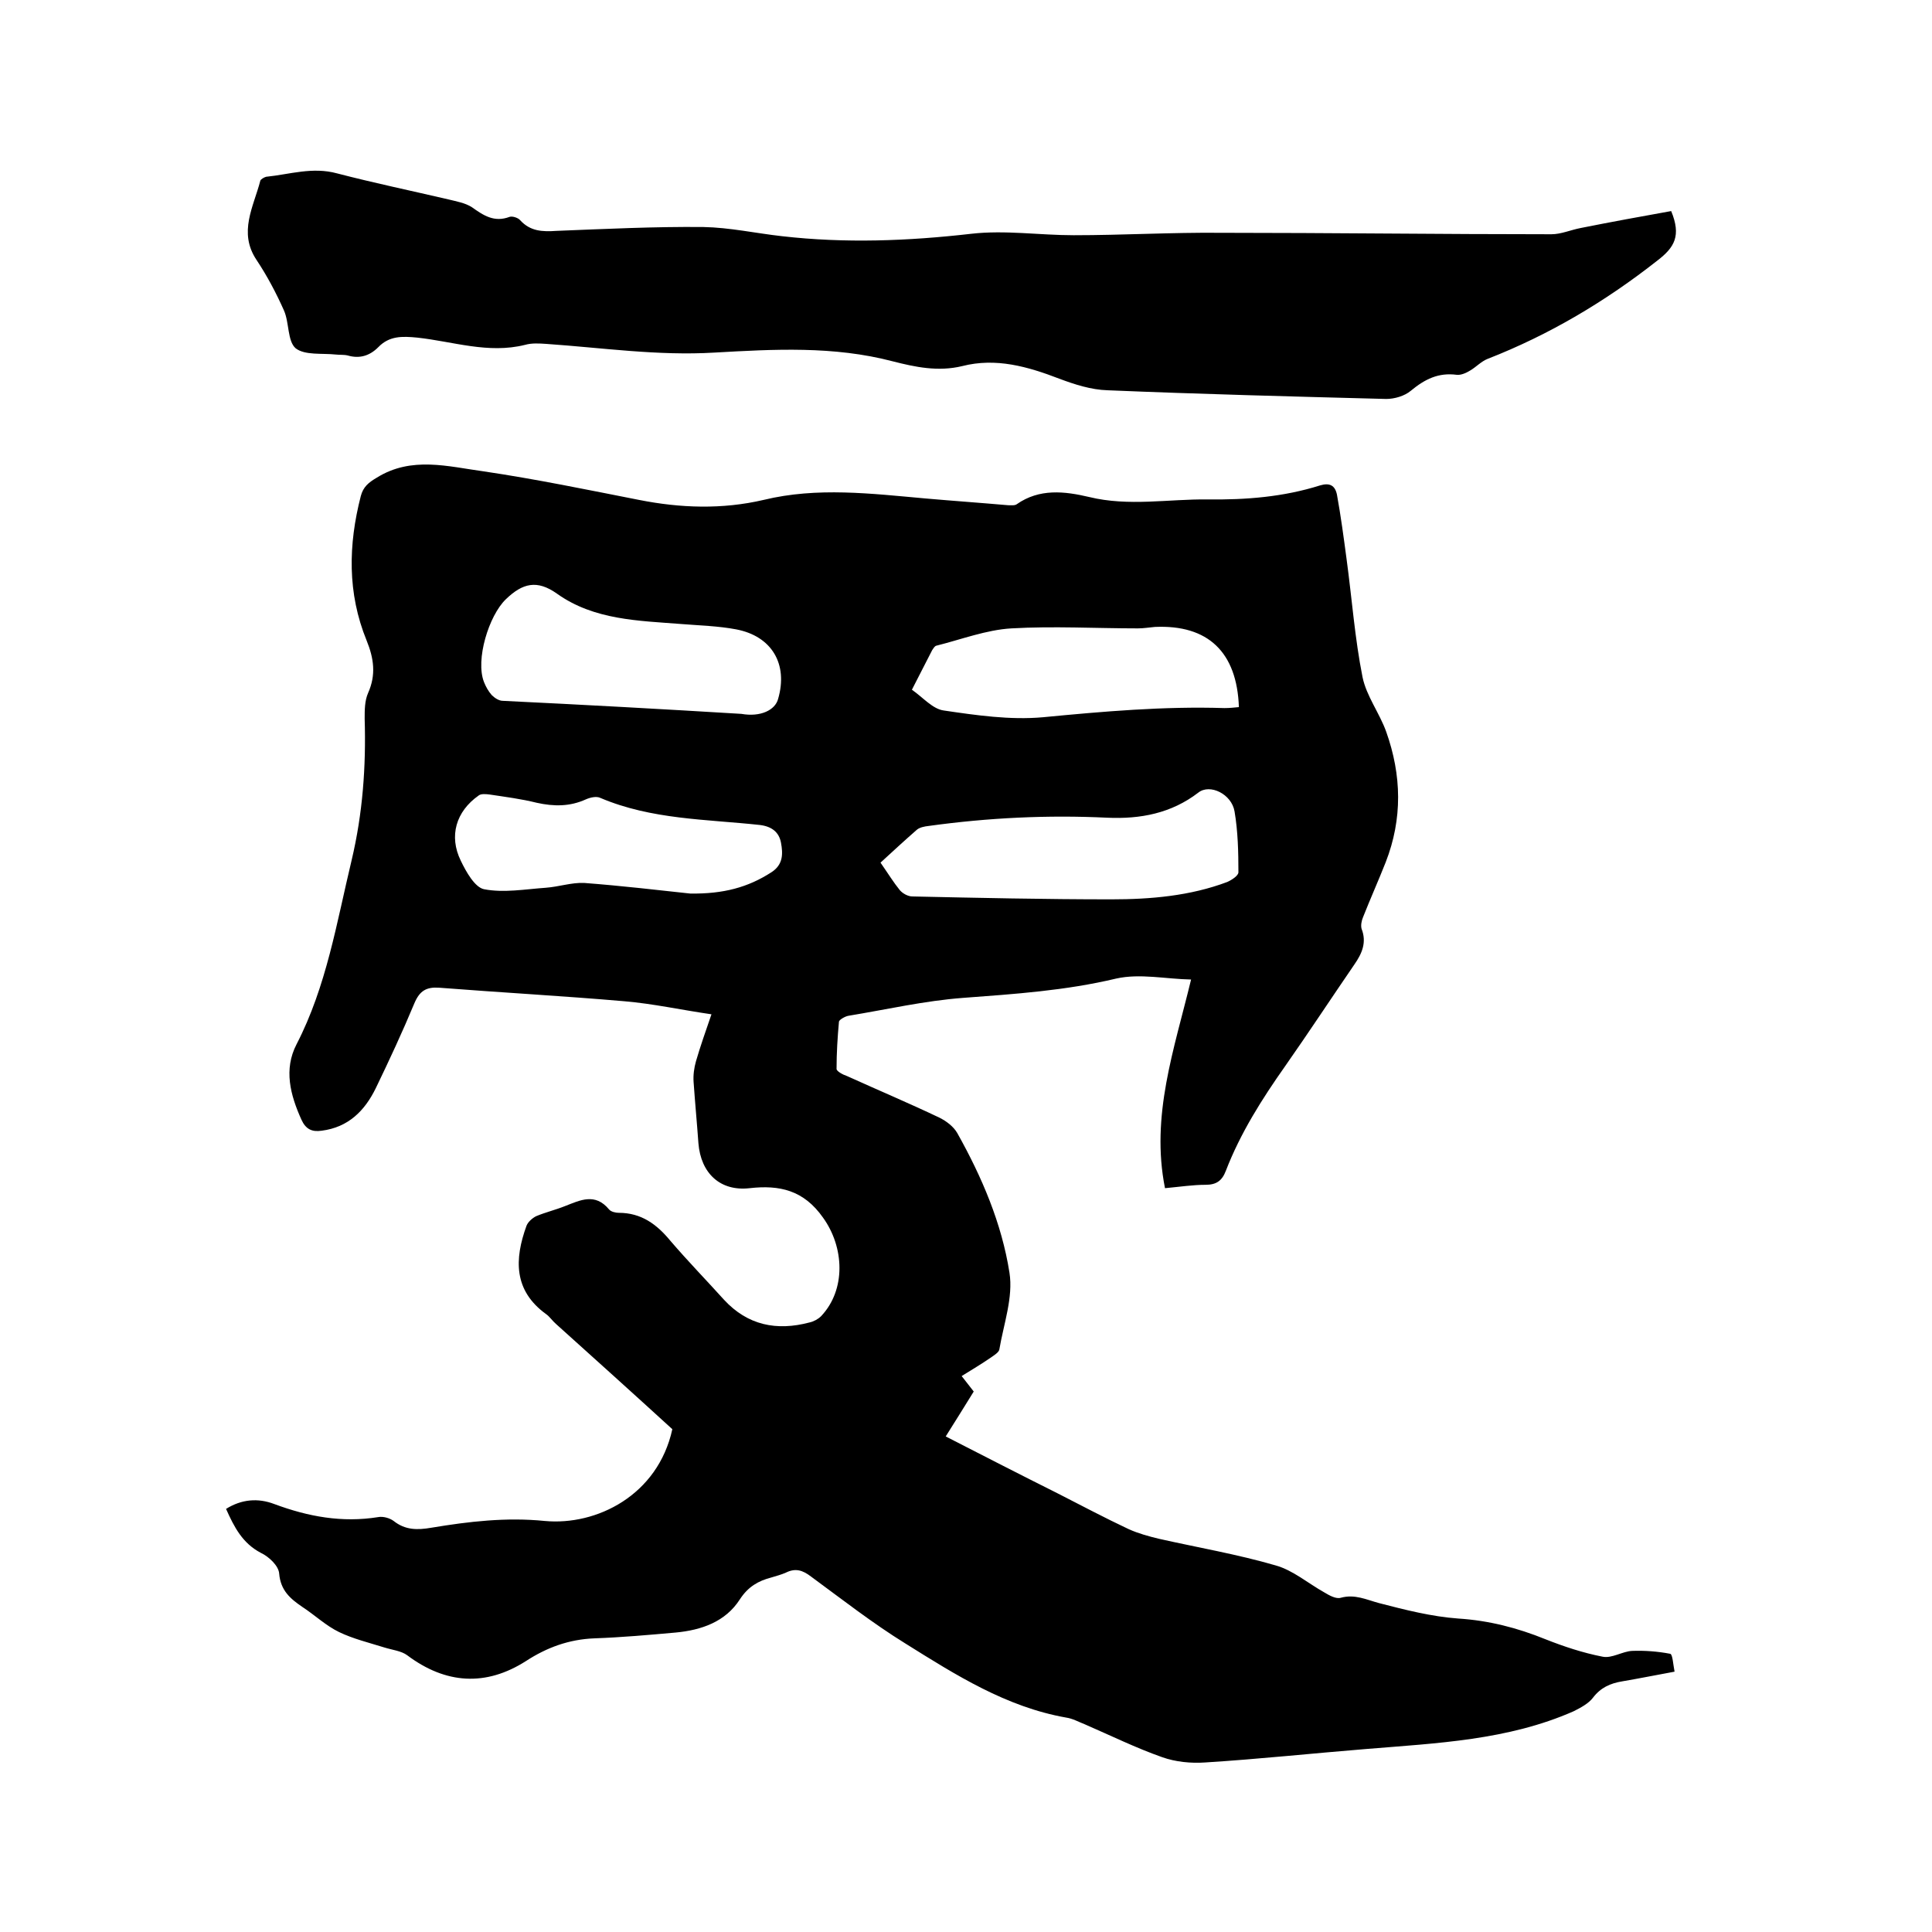
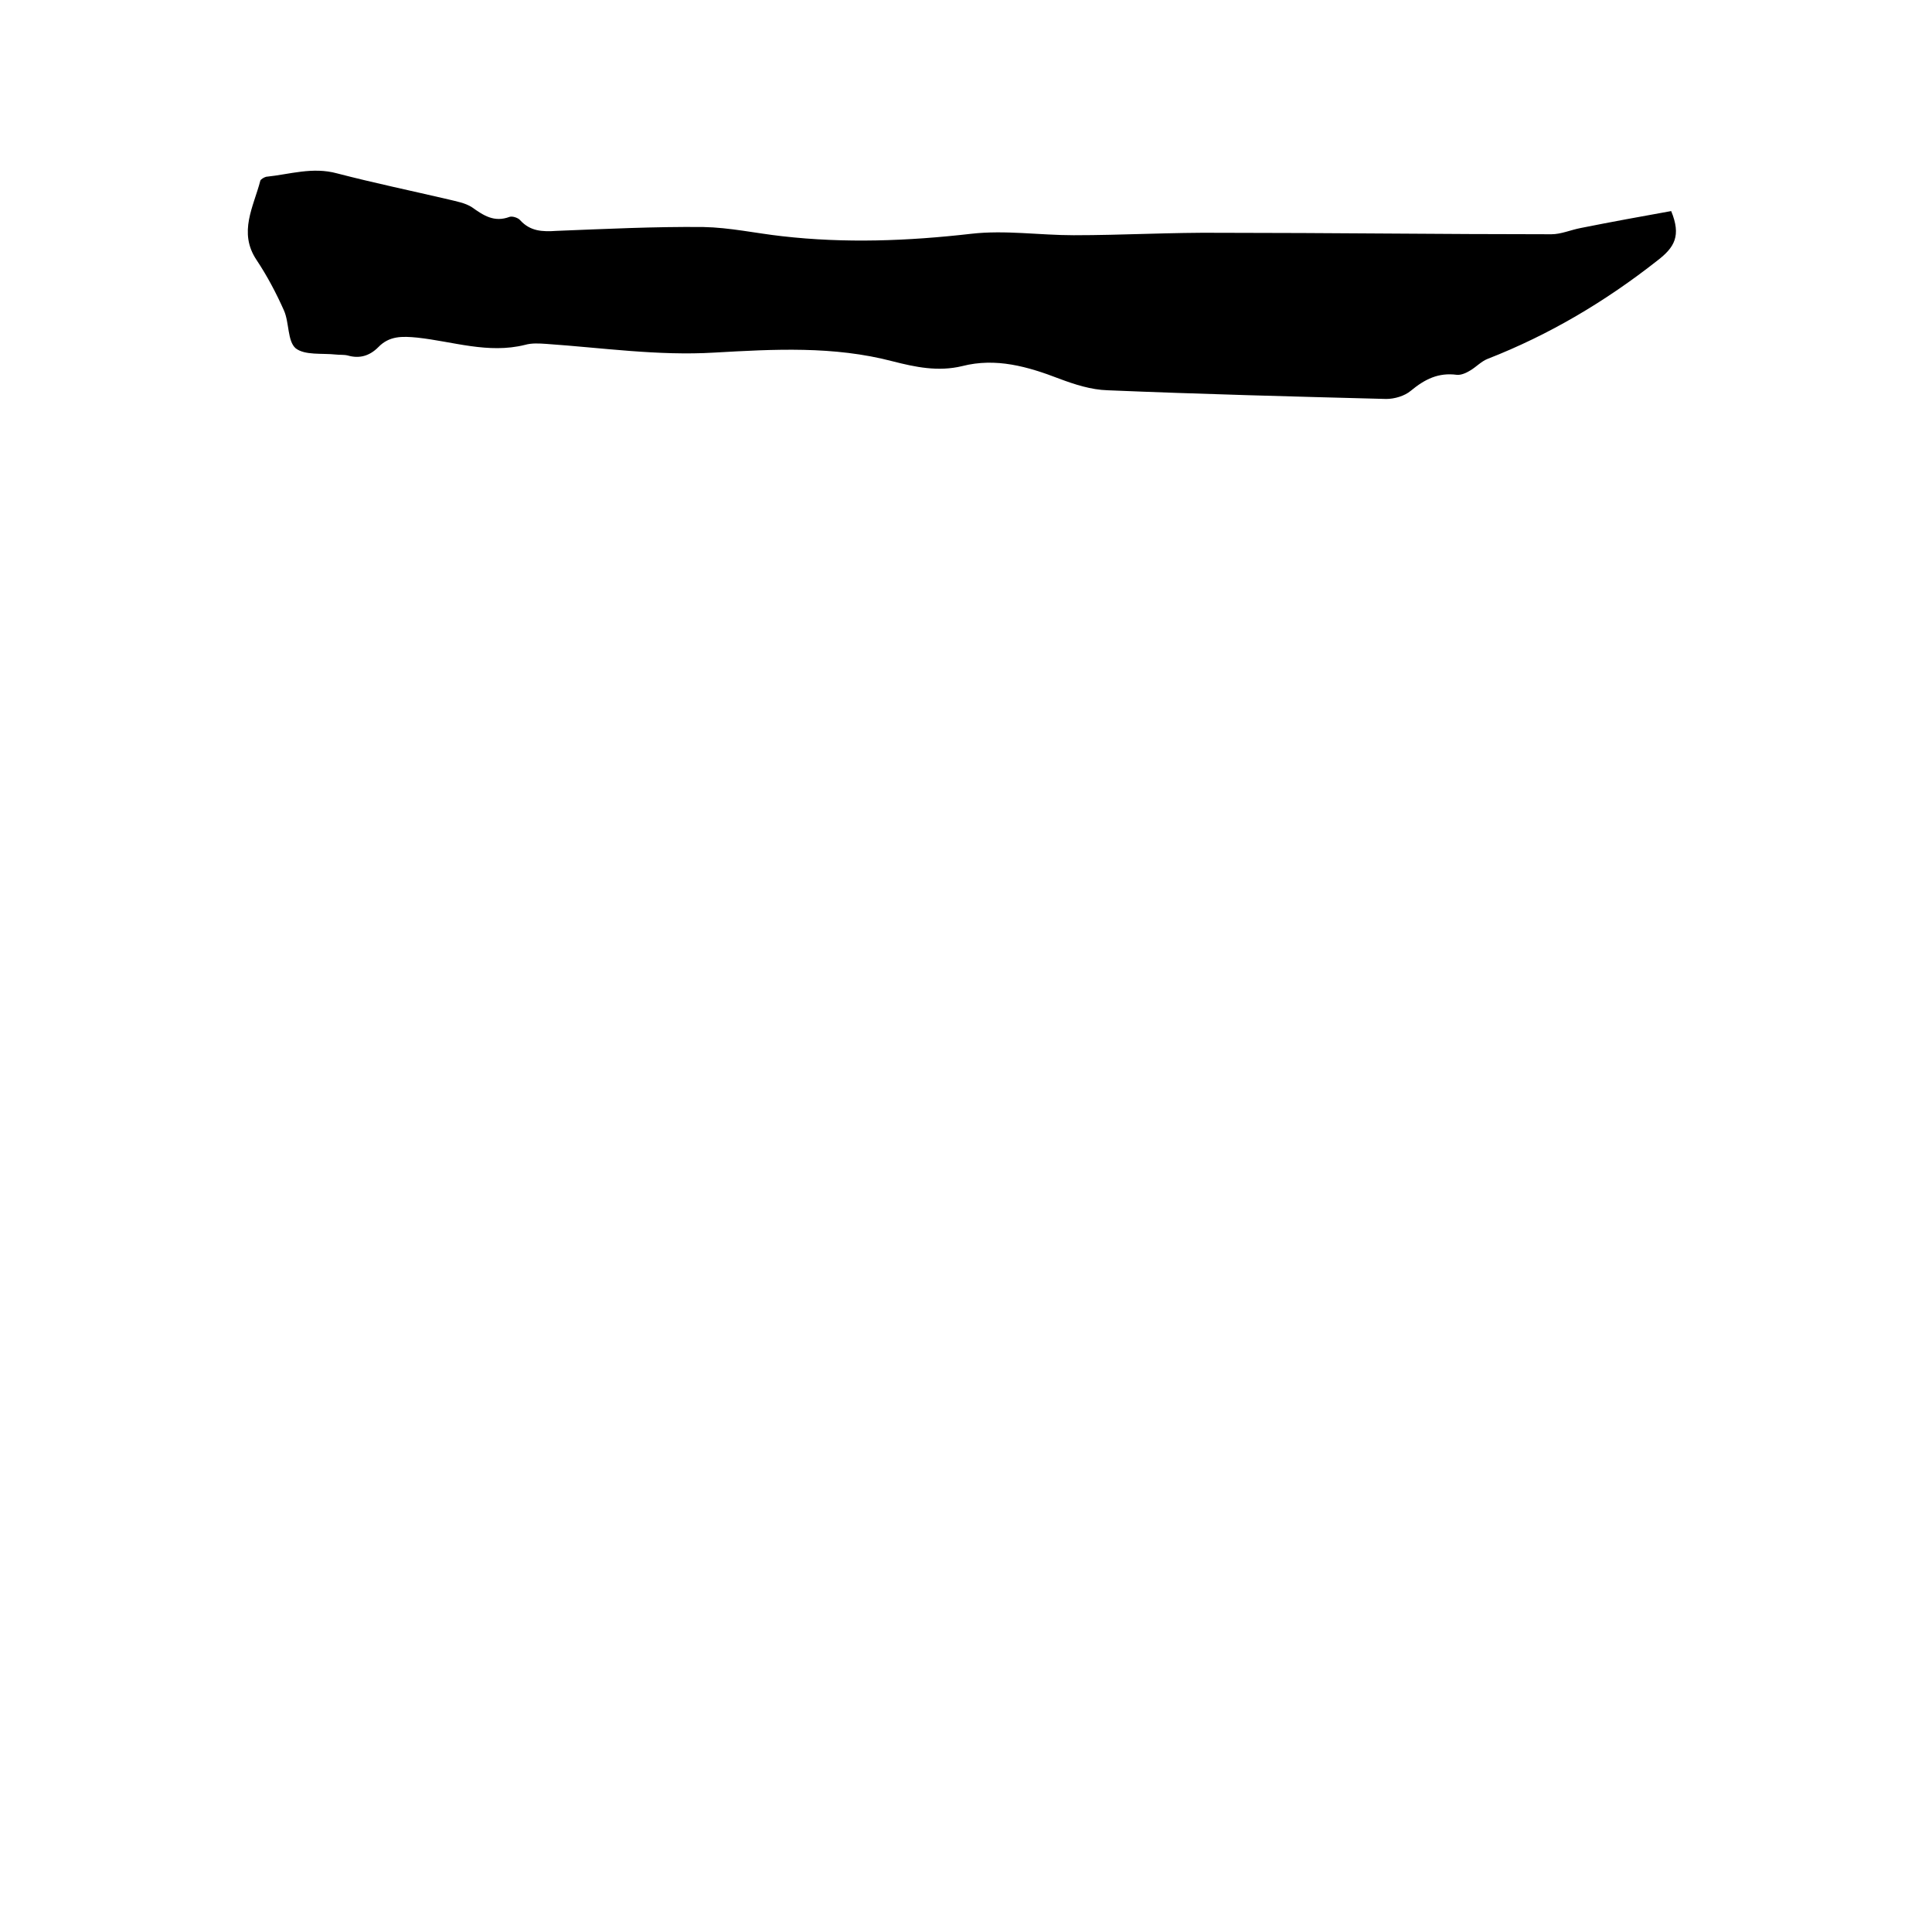
<svg xmlns="http://www.w3.org/2000/svg" enable-background="new 0 0 400 400" viewBox="0 0 400 400">
-   <path d="m139.2 295.9c-8.1-7.4-16.1-14.6-24.1-21.8-.7-.6-1.3-1.5-2-2-6.8-4.9-6.6-11.4-4.1-18.3.3-.8 1.2-1.6 2-2 1.9-.8 4-1.3 6-2.1 3.1-1.2 6.2-2.8 9.1.7.4.5 1.4.7 2 .7 4.7 0 7.9 2.4 10.7 5.8 3.6 4.2 7.4 8.1 11.1 12.2 4.9 5.3 10.9 6.5 17.7 4.7.9-.2 1.8-.7 2.4-1.3 5.2-5.5 4.8-14.3.4-20.4-4-5.7-9-6.8-15.2-6.1-6.1.7-10.1-3.1-10.6-9.3-.3-4.2-.7-8.4-1-12.7-.1-1.4.1-2.9.5-4.3.9-3.1 2-6.2 3.2-9.7-6.2-.9-12.1-2.2-18-2.7-12.7-1.1-25.5-1.8-38.3-2.8-2.7-.2-4.1.6-5.2 3.2-2.5 6-5.2 11.8-8 17.6-2.3 4.7-5.7 8.1-11.2 8.8-2 .3-3.3-.3-4.2-2.3-2.3-5.1-3.7-10.4-1-15.6 6.2-12 8.3-25.2 11.4-38.1 2.3-9.7 3-19.4 2.7-29.3 0-1.8 0-3.7.7-5.3 1.7-3.8 1.2-7.2-.3-10.9-4-9.8-3.8-19.8-1.2-29.9.5-1.9 1.6-2.8 3.3-3.8 7.2-4.5 14.8-2.3 22.2-1.3 10.8 1.6 21.4 3.8 32.1 5.9 8.6 1.7 17.2 2 25.8 0 11.1-2.7 22.3-1.3 33.5-.3 5.7.5 11.4.9 17.1 1.4.6 0 1.4.1 1.8-.2 4.7-3.3 9.9-2.7 15-1.5 8.2 2 16.4.4 24.6.5 7.8.1 15.6-.5 23.2-2.9 2-.6 3.1 0 3.5 1.9.8 4.4 1.4 8.9 2 13.4 1.1 8.1 1.7 16.4 3.3 24.4.8 3.9 3.5 7.4 4.9 11.3 3.2 9 3.4 18-.1 27-1.5 3.8-3.2 7.6-4.7 11.4-.3.7-.5 1.7-.3 2.4 1.1 2.8.1 5.1-1.5 7.4-4.8 7-9.4 14-14.3 21-4.8 6.8-9.3 13.9-12.3 21.7-.8 2.1-2 2.9-4.2 2.9-2.6 0-5.2.4-8.4.7-3-15 1.9-28.7 5.4-43.2-5.2-.1-10.6-1.3-15.5-.2-10.5 2.5-21 3.2-31.7 4-8 .6-15.8 2.4-23.7 3.7-.7.1-1.9.8-2 1.2-.3 3.3-.5 6.5-.5 9.8 0 .5 1.3 1.2 2.2 1.5 6.4 2.9 12.8 5.6 19.1 8.6 1.4.7 2.9 1.8 3.7 3.2 5.1 9.1 9.2 18.7 10.8 28.9.8 5.1-1.2 10.6-2.1 15.9-.1.6-1.1 1.2-1.8 1.7-1.9 1.3-3.9 2.5-6 3.8 1 1.3 1.9 2.4 2.5 3.2-1.9 3.1-3.8 6.1-5.8 9.3 8 4.1 15.6 8 23.2 11.8 4.9 2.5 9.8 5.1 14.7 7.4 2 .9 4.2 1.5 6.3 2 8 1.8 16.2 3.2 24.1 5.5 3.6 1 6.7 3.7 10.1 5.6 1 .6 2.4 1.4 3.4 1.1 2.9-.8 5.3.4 7.9 1.1 5.4 1.4 10.9 2.8 16.4 3.2 6.3.4 12.2 1.9 18.1 4.3 3.8 1.5 7.7 2.8 11.8 3.6 1.9.4 4.1-1.1 6.1-1.2 2.6-.1 5.3.1 7.9.6.5.1.6 2.2.9 3.7-3.8.7-7.3 1.4-10.8 2-2.5.4-4.5 1.3-6.1 3.4-.9 1.2-2.6 2.1-4 2.8-13.6 6-28.3 6.6-42.8 7.8-11.2.9-22.3 2.1-33.5 2.8-2.9.2-6.1-.1-8.9-1.1-5.4-1.9-10.7-4.5-16-6.8-1.3-.5-2.5-1.2-3.9-1.4-12.4-2.2-22.8-8.8-33.2-15.3-6.8-4.2-13.2-9.2-19.6-13.9-1.7-1.3-3.2-1.8-5.2-.8-.9.4-2 .7-3 1-2.7.7-4.8 1.9-6.5 4.5-3 4.7-8 6.4-13.3 6.9-5.6.5-11.2 1-16.8 1.2-5.3.2-9.9 1.9-14.2 4.7-8.3 5.3-16.6 4.8-24.6-1.2-1.2-.9-3.1-1.1-4.7-1.6-3.2-1-6.5-1.8-9.4-3.2-2.7-1.3-5-3.5-7.6-5.2-2.5-1.7-4.5-3.4-4.8-6.9-.1-1.6-2.1-3.5-3.8-4.3-3.8-2-5.5-5.3-7.2-9.1 3.2-2 6.6-2.3 10-1 7 2.6 14 3.9 21.5 2.7 1-.2 2.4.2 3.2.8 2.4 1.9 4.9 1.9 7.8 1.4 7.8-1.3 15.5-2.2 23.5-1.4 10.7 1 23.4-5.3 26.4-19zm43.1-117.3c1.6 2.3 2.7 4.1 4 5.7.6.7 1.7 1.3 2.6 1.3 13.7.3 27.5.6 41.2.6 8.1 0 16.3-.7 24-3.6.9-.4 2.3-1.3 2.3-2 0-4.2-.1-8.5-.8-12.6-.6-3.6-5.1-5.8-7.5-3.9-5.6 4.3-12 5.5-18.8 5.2-12.4-.6-24.7 0-37 1.7-.9.1-2 .3-2.6.9-2.4 2.1-4.9 4.4-7.4 6.7zm-28.8-30.8c4 .7 7-.8 7.6-3.1 2.1-7.2-1.3-13-8.7-14.4-3.7-.7-7.6-.8-11.3-1.1-8.9-.7-18.1-.8-25.8-6.3-4.1-2.9-7.1-2.2-10.6 1.2s-6.3 12.5-4.5 17.1c.4 1 .9 1.9 1.6 2.7.6.6 1.5 1.2 2.3 1.2 16.6.8 33 1.7 49.4 2.7zm-10.6 37.2c6.9.1 12-1.3 16.8-4.4 2.5-1.6 2.4-3.9 2-6.1s-1.9-3.4-4.4-3.7c-11.1-1.2-22.4-1.1-33-5.6-.8-.4-2.1-.1-3 .3-3.3 1.5-6.6 1.5-10.2.7-3.2-.8-6.4-1.2-9.7-1.7-.8-.1-1.8-.2-2.3.2-4.7 3.3-6.2 8.4-3.7 13.5 1.1 2.3 2.9 5.5 4.8 5.9 4.1.8 8.5 0 12.8-.3 2.7-.2 5.3-1.1 7.9-1 7.9.6 15.5 1.5 22 2.2zm45.9-42.2c2.3 1.6 4.3 4 6.6 4.3 6.8 1 13.7 2 20.5 1.4 12.5-1.2 25-2.3 37.6-1.9 1 0 2-.1 3-.2-.4-11.4-6.4-17.1-17.4-16.6-1.2.1-2.3.3-3.5.3-8.7 0-17.5-.5-26.2 0-5.2.3-10.4 2.3-15.6 3.6-.3.1-.6.6-.8.9-1.3 2.6-2.7 5.2-4.2 8.2z" />
  <path d="m346 43.7c2.1 5.1.7 7.5-2.8 10.2-10.8 8.5-22.4 15.4-35.2 20.4-1.3.5-2.4 1.7-3.6 2.4-.8.5-1.9 1-2.8.9-3.8-.5-6.6.9-9.5 3.3-1.3 1.1-3.4 1.7-5.1 1.7-19.2-.5-38.5-1-57.7-1.8-3.4-.1-6.8-1.2-10-2.4-6.5-2.5-13.1-4.4-20.1-2.6-5 1.2-9.7.2-14.4-1-12.2-3.2-24.6-2.5-36.9-1.8-11.7.7-23.2-1-34.8-1.8-1.5-.1-3-.2-4.4.2-7.6 1.9-14.9-.7-22.3-1.5-3.1-.3-5.8-.4-8.1 2-1.8 1.8-3.9 2.4-6.3 1.7-.8-.2-1.7-.1-2.5-.2-2.8-.3-6.4.2-8.3-1.3-1.7-1.5-1.3-5.3-2.4-7.8-1.6-3.6-3.5-7.2-5.7-10.5-3.8-5.7-.6-11 .8-16.4.1-.3.8-.7 1.2-.8 4.9-.5 9.6-2.1 14.7-.7 7.7 2 15.4 3.6 23.1 5.4 1.6.4 3.4.7 4.8 1.6 2.4 1.7 4.6 3.2 7.8 2 .6-.2 1.8.2 2.2.7 2.1 2.3 4.6 2.4 7.5 2.2 10.1-.4 20.3-.9 30.4-.8 5.5.1 10.9 1.3 16.3 1.9 13.1 1.5 26.1 1 39.2-.5 7-.8 14.1.3 21.2.3 10.1 0 20.3-.6 30.4-.5 22.8 0 45.7.3 68.5.3 2 0 4-.9 6.1-1.3 6.5-1.3 12.6-2.4 18.7-3.5z" />
</svg>